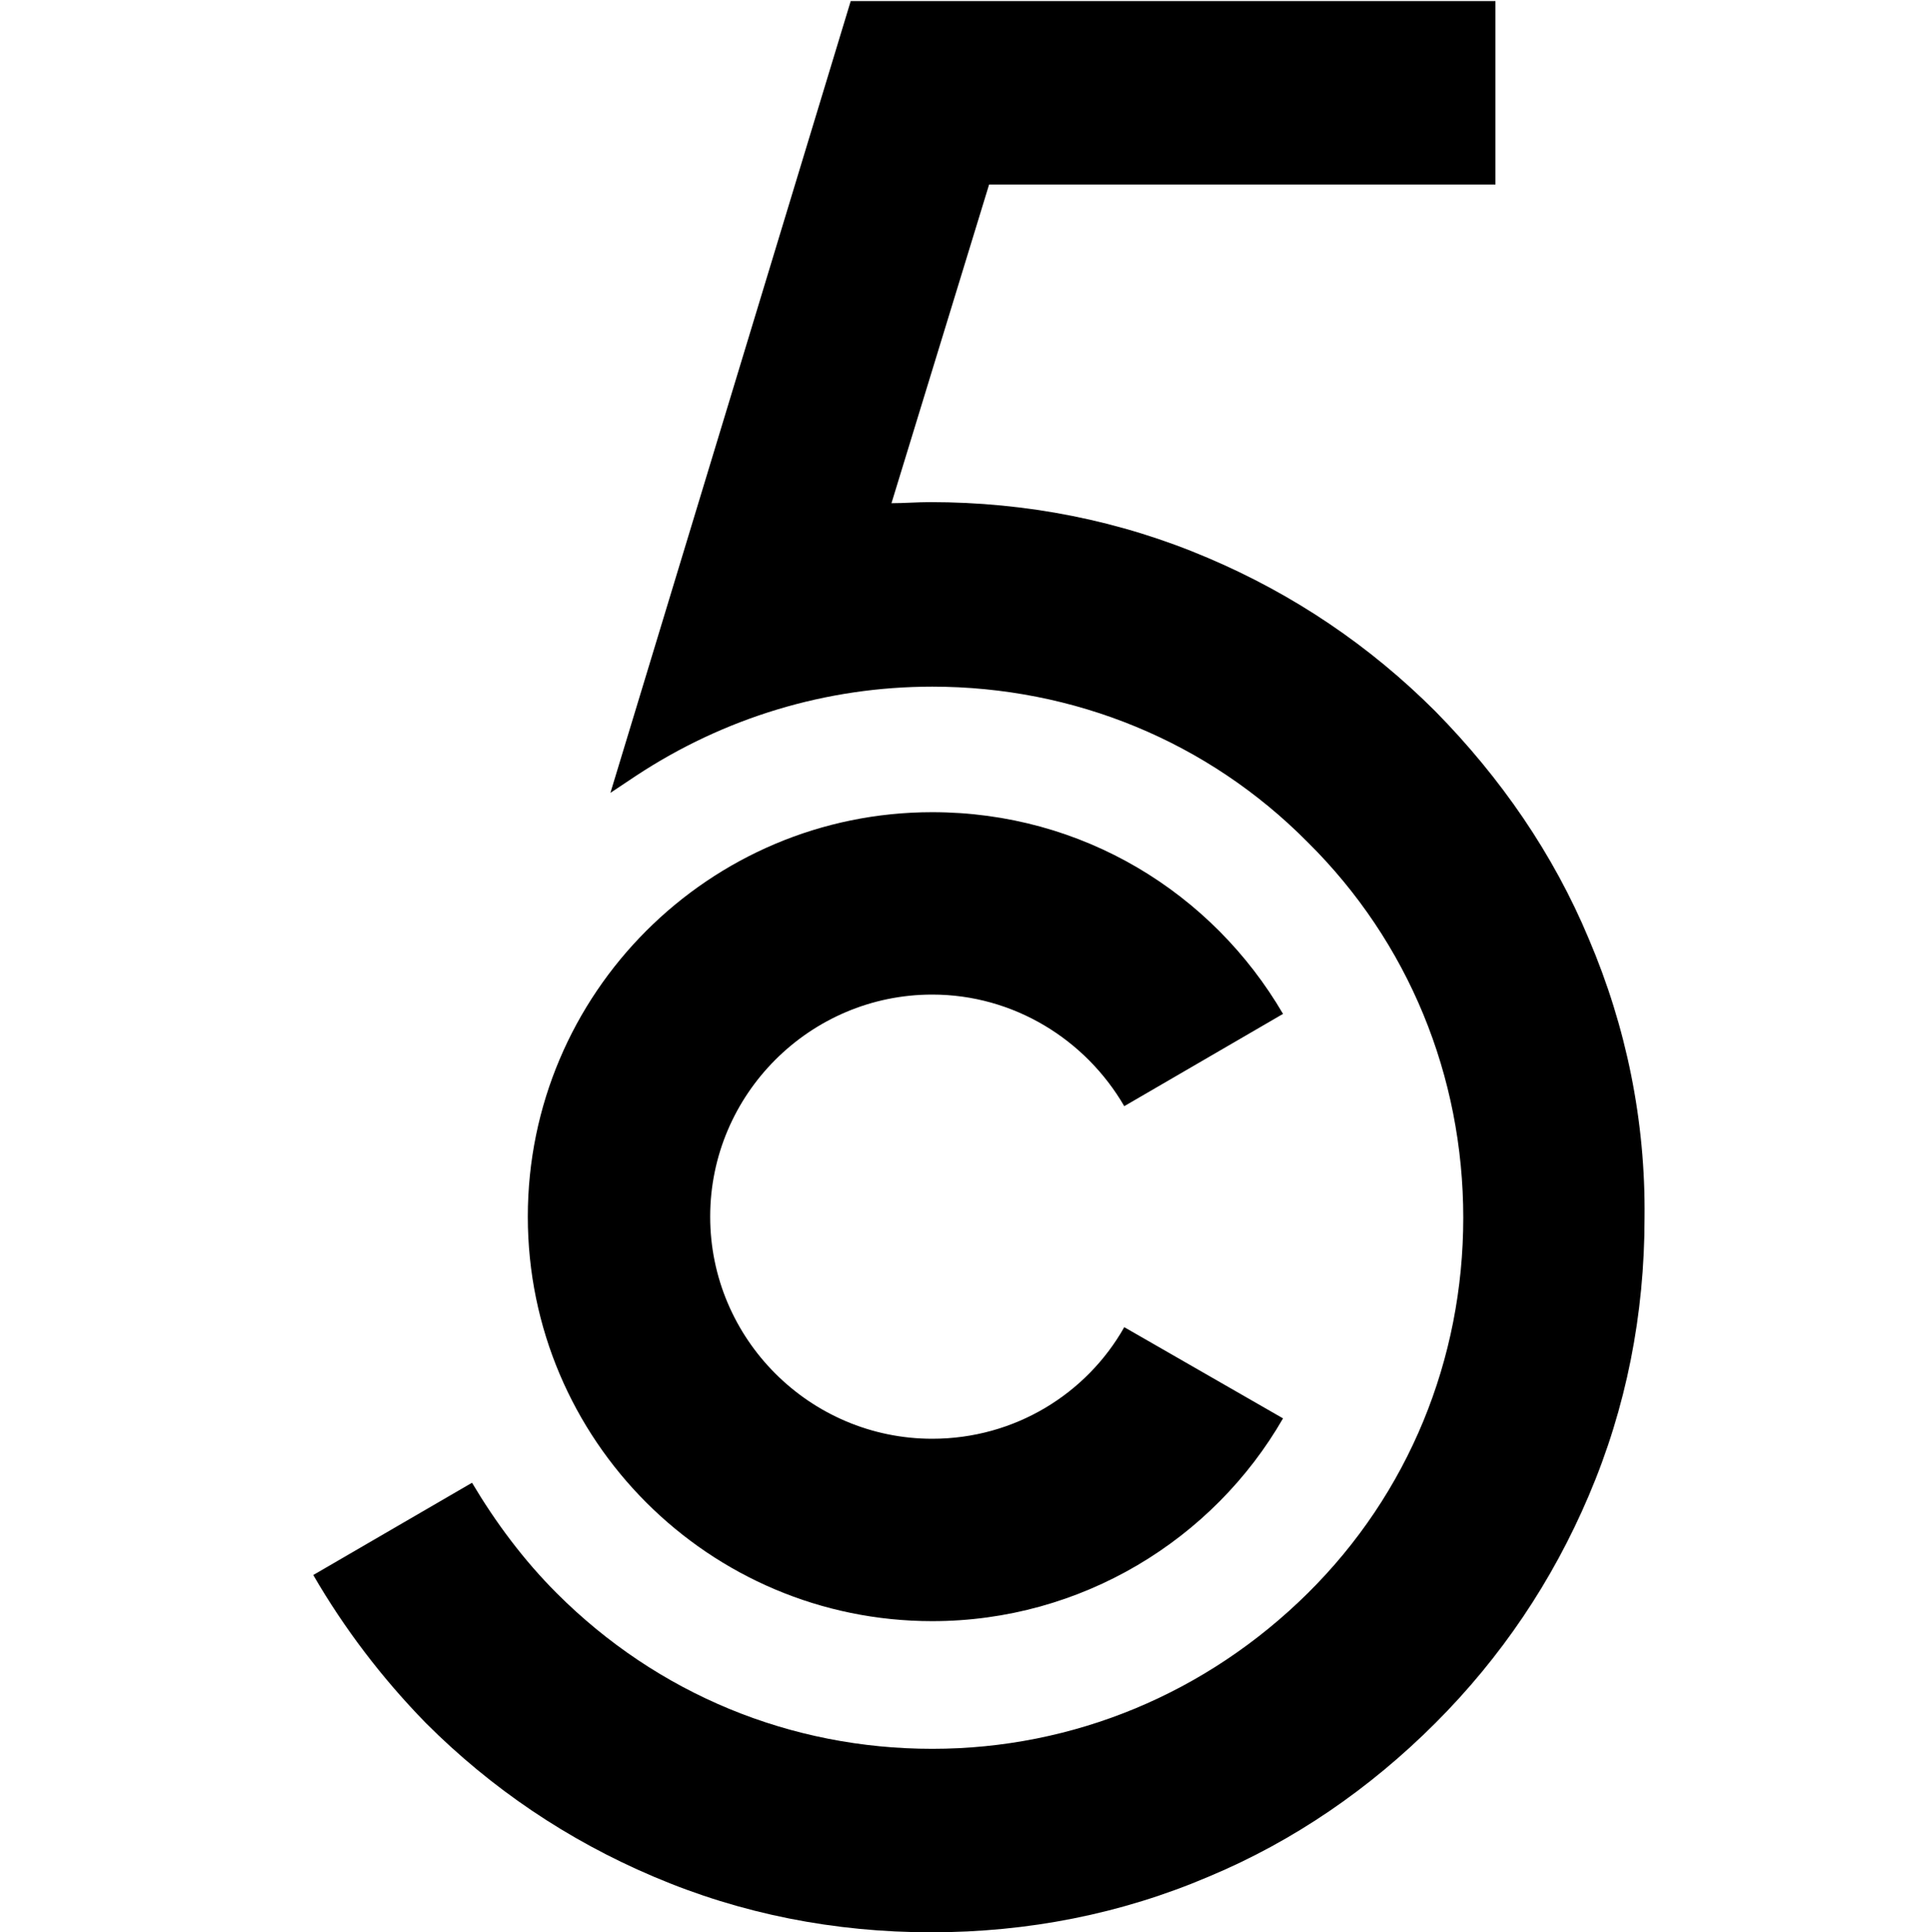
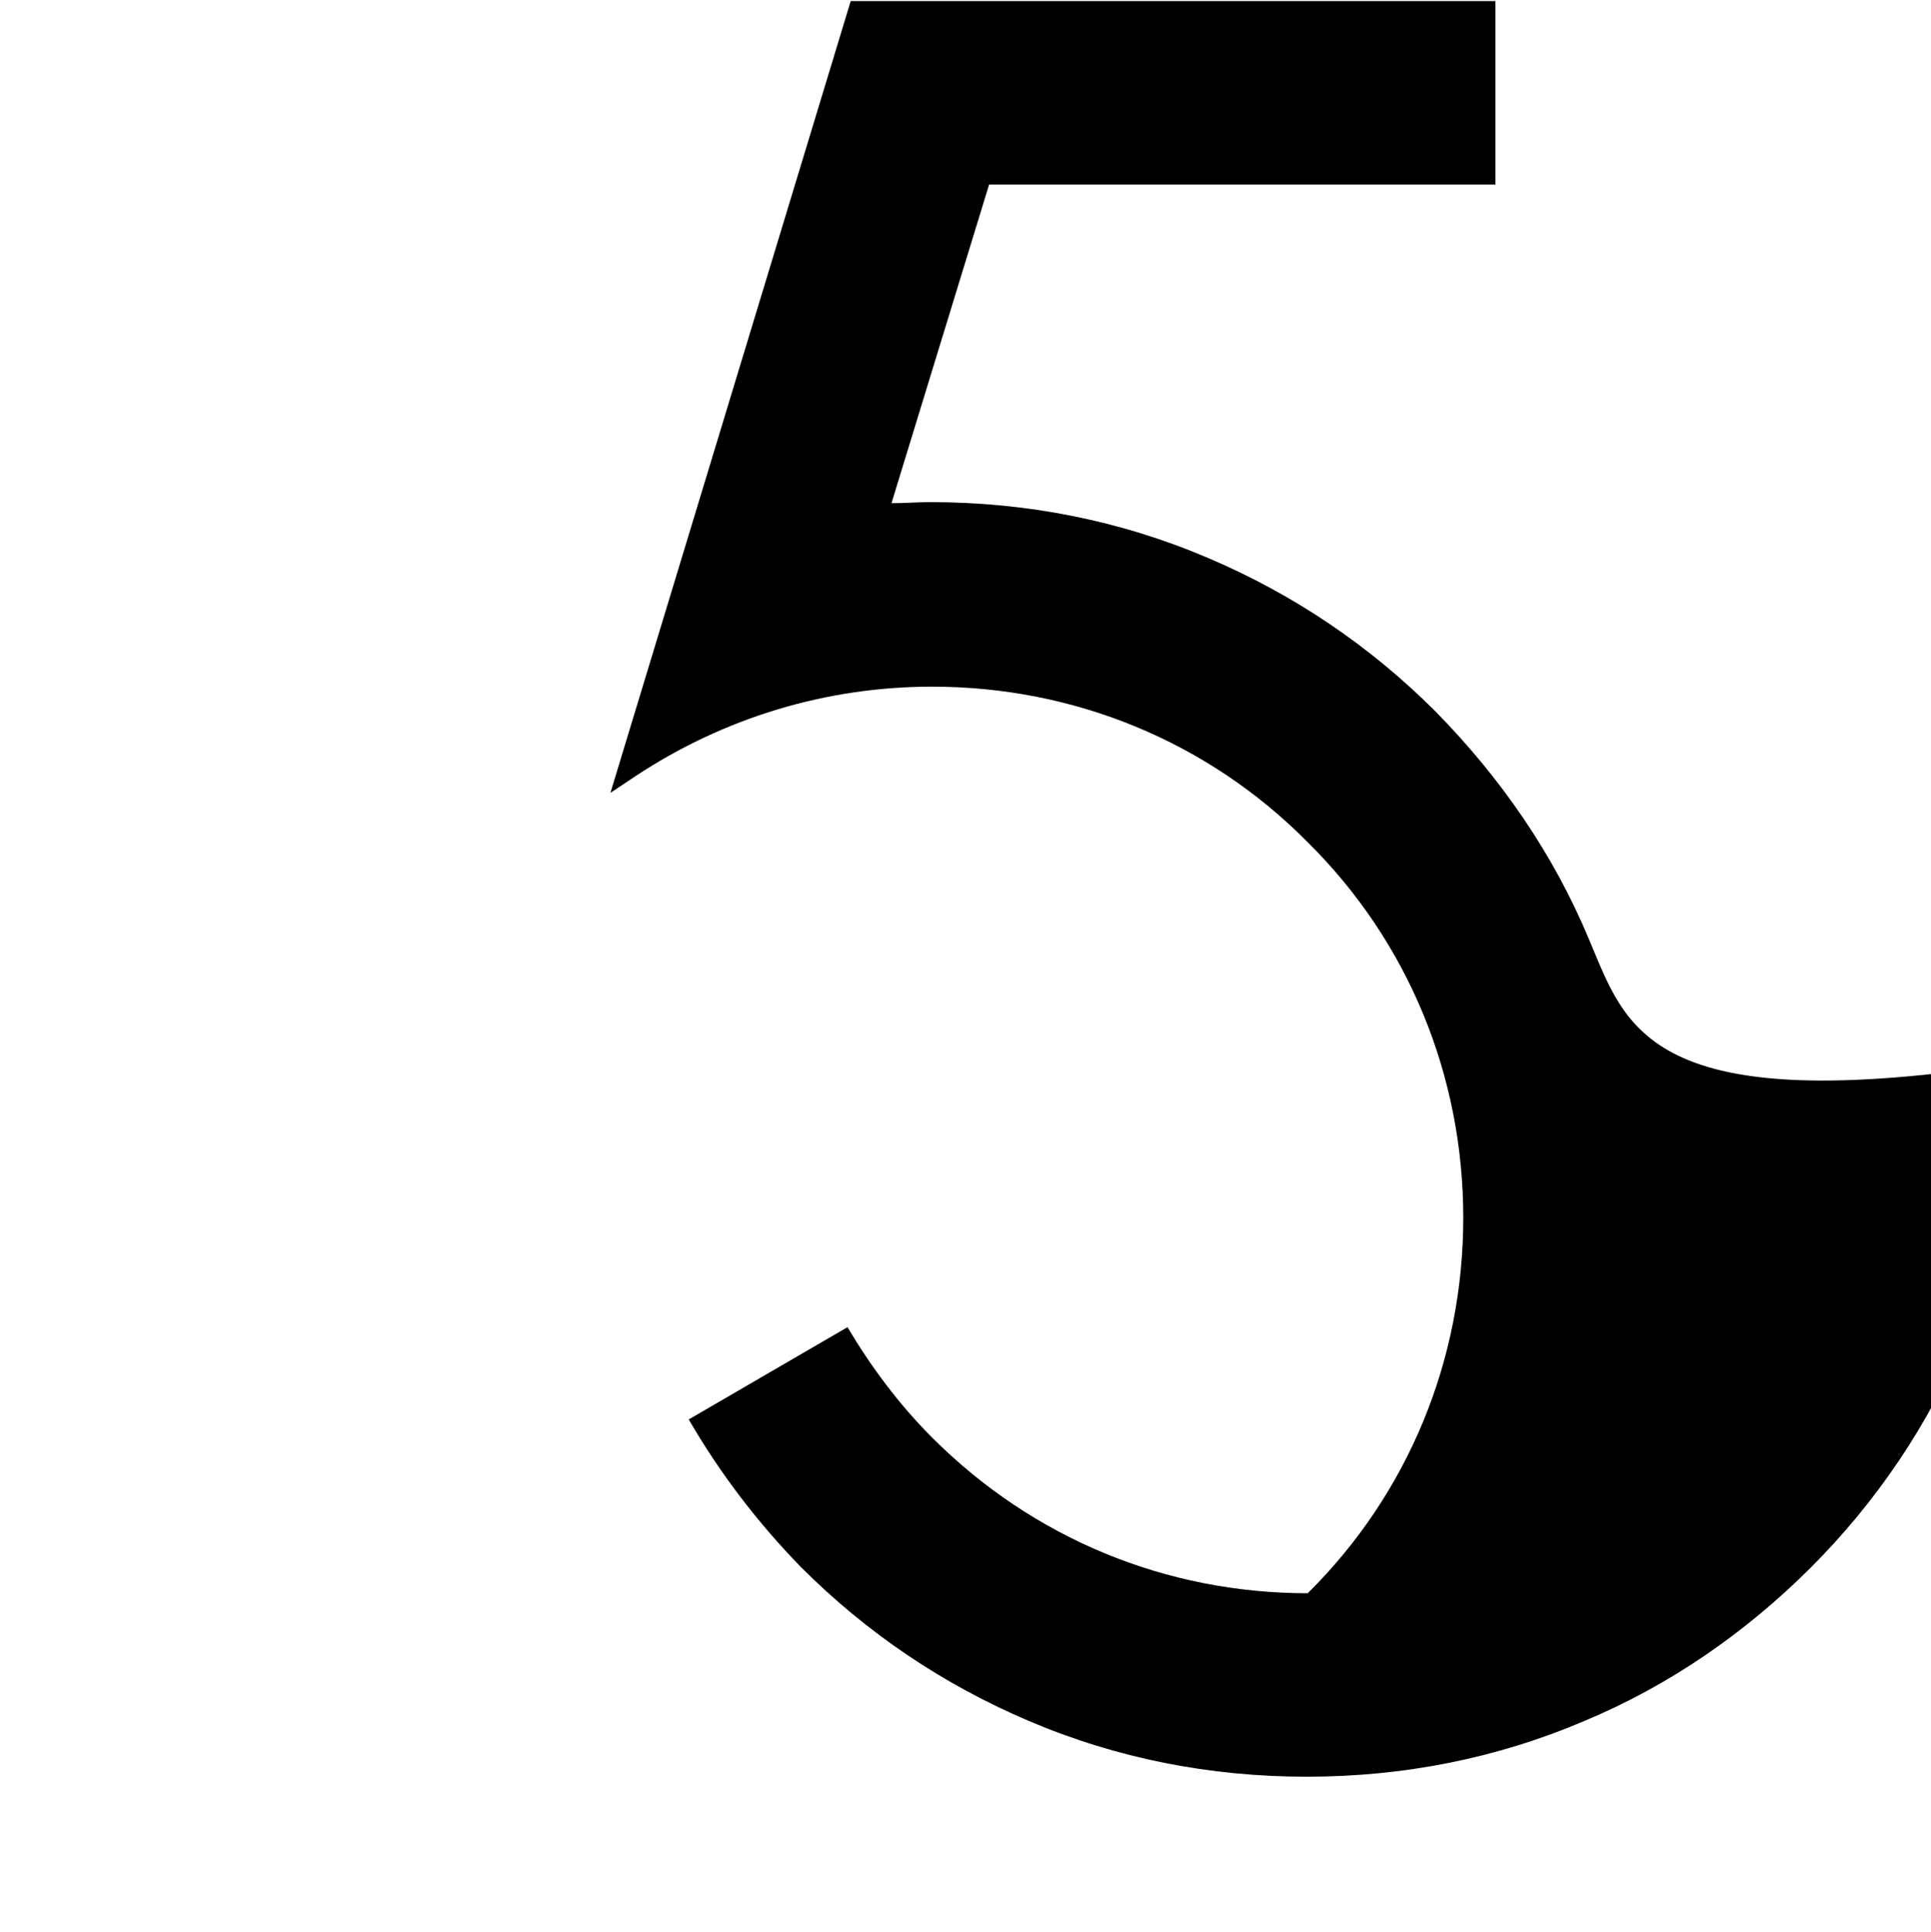
<svg xmlns="http://www.w3.org/2000/svg" version="1.1" id="Calque_1" x="0px" y="0px" width="180px" height="180.1px" viewBox="0 0 180 180.1" style="enable-background:new 0 0 180 180.1;" xml:space="preserve">
  <style type="text/css">
	.st0{fill:none;}
</style>
  <rect class="st0" width="180" height="180" />
-   <path d="M148.1,87.5c-3.3-7.9-8.2-15-14.3-21.2c-6.1-6.1-13.2-10.9-21.2-14.3c-8.2-3.5-16.9-5.2-25.9-5.2c-1.2,0-2.4,0.1-3.6,0.1  l9.1-29.7h47.2V0.1H79.3L56.9,73.9l2.4-1.6C67.5,66.9,77,64,86.9,64c13.2,0,25.7,5.1,35,14.5c9.4,9.3,14.5,21.8,14.5,35  s-5.1,25.7-14.5,35c-9.4,9.3-21.8,14.5-35,14.5c-13.2,0-25.6-5.1-35-14.5c-3.1-3.1-5.7-6.6-7.9-10.3l-14.8,8.6  c2.9,5,6.4,9.6,10.5,13.8c6.1,6.1,13.2,10.9,21.2,14.3c8.2,3.5,16.9,5.2,25.9,5.2s17.7-1.7,25.9-5.2c7.9-3.3,15-8.2,21.1-14.3  c6.1-6.1,10.9-13.2,14.3-21.2c3.5-8.2,5.2-16.9,5.2-25.9C153.4,104.5,151.6,95.7,148.1,87.5" />
-   <path d="M86.9,134.1c-11.4,0-20.7-9.3-20.7-20.7s9.3-20.7,20.7-20.7c7.6,0,14.3,4.2,17.9,10.4l14.8-8.6  c-6.6-11.3-18.7-18.8-32.7-18.8c-20.8,0-37.7,16.9-37.7,37.7s16.9,37.7,37.7,37.7c13.9,0,26.2-7.6,32.7-18.9l-14.8-8.5  C101.3,129.9,94.6,134.1,86.9,134.1" />
+   <path d="M148.1,87.5c-3.3-7.9-8.2-15-14.3-21.2c-6.1-6.1-13.2-10.9-21.2-14.3c-8.2-3.5-16.9-5.2-25.9-5.2c-1.2,0-2.4,0.1-3.6,0.1  l9.1-29.7h47.2V0.1H79.3L56.9,73.9l2.4-1.6C67.5,66.9,77,64,86.9,64c13.2,0,25.7,5.1,35,14.5c9.4,9.3,14.5,21.8,14.5,35  s-5.1,25.7-14.5,35c-13.2,0-25.6-5.1-35-14.5c-3.1-3.1-5.7-6.6-7.9-10.3l-14.8,8.6  c2.9,5,6.4,9.6,10.5,13.8c6.1,6.1,13.2,10.9,21.2,14.3c8.2,3.5,16.9,5.2,25.9,5.2s17.7-1.7,25.9-5.2c7.9-3.3,15-8.2,21.1-14.3  c6.1-6.1,10.9-13.2,14.3-21.2c3.5-8.2,5.2-16.9,5.2-25.9C153.4,104.5,151.6,95.7,148.1,87.5" />
</svg>